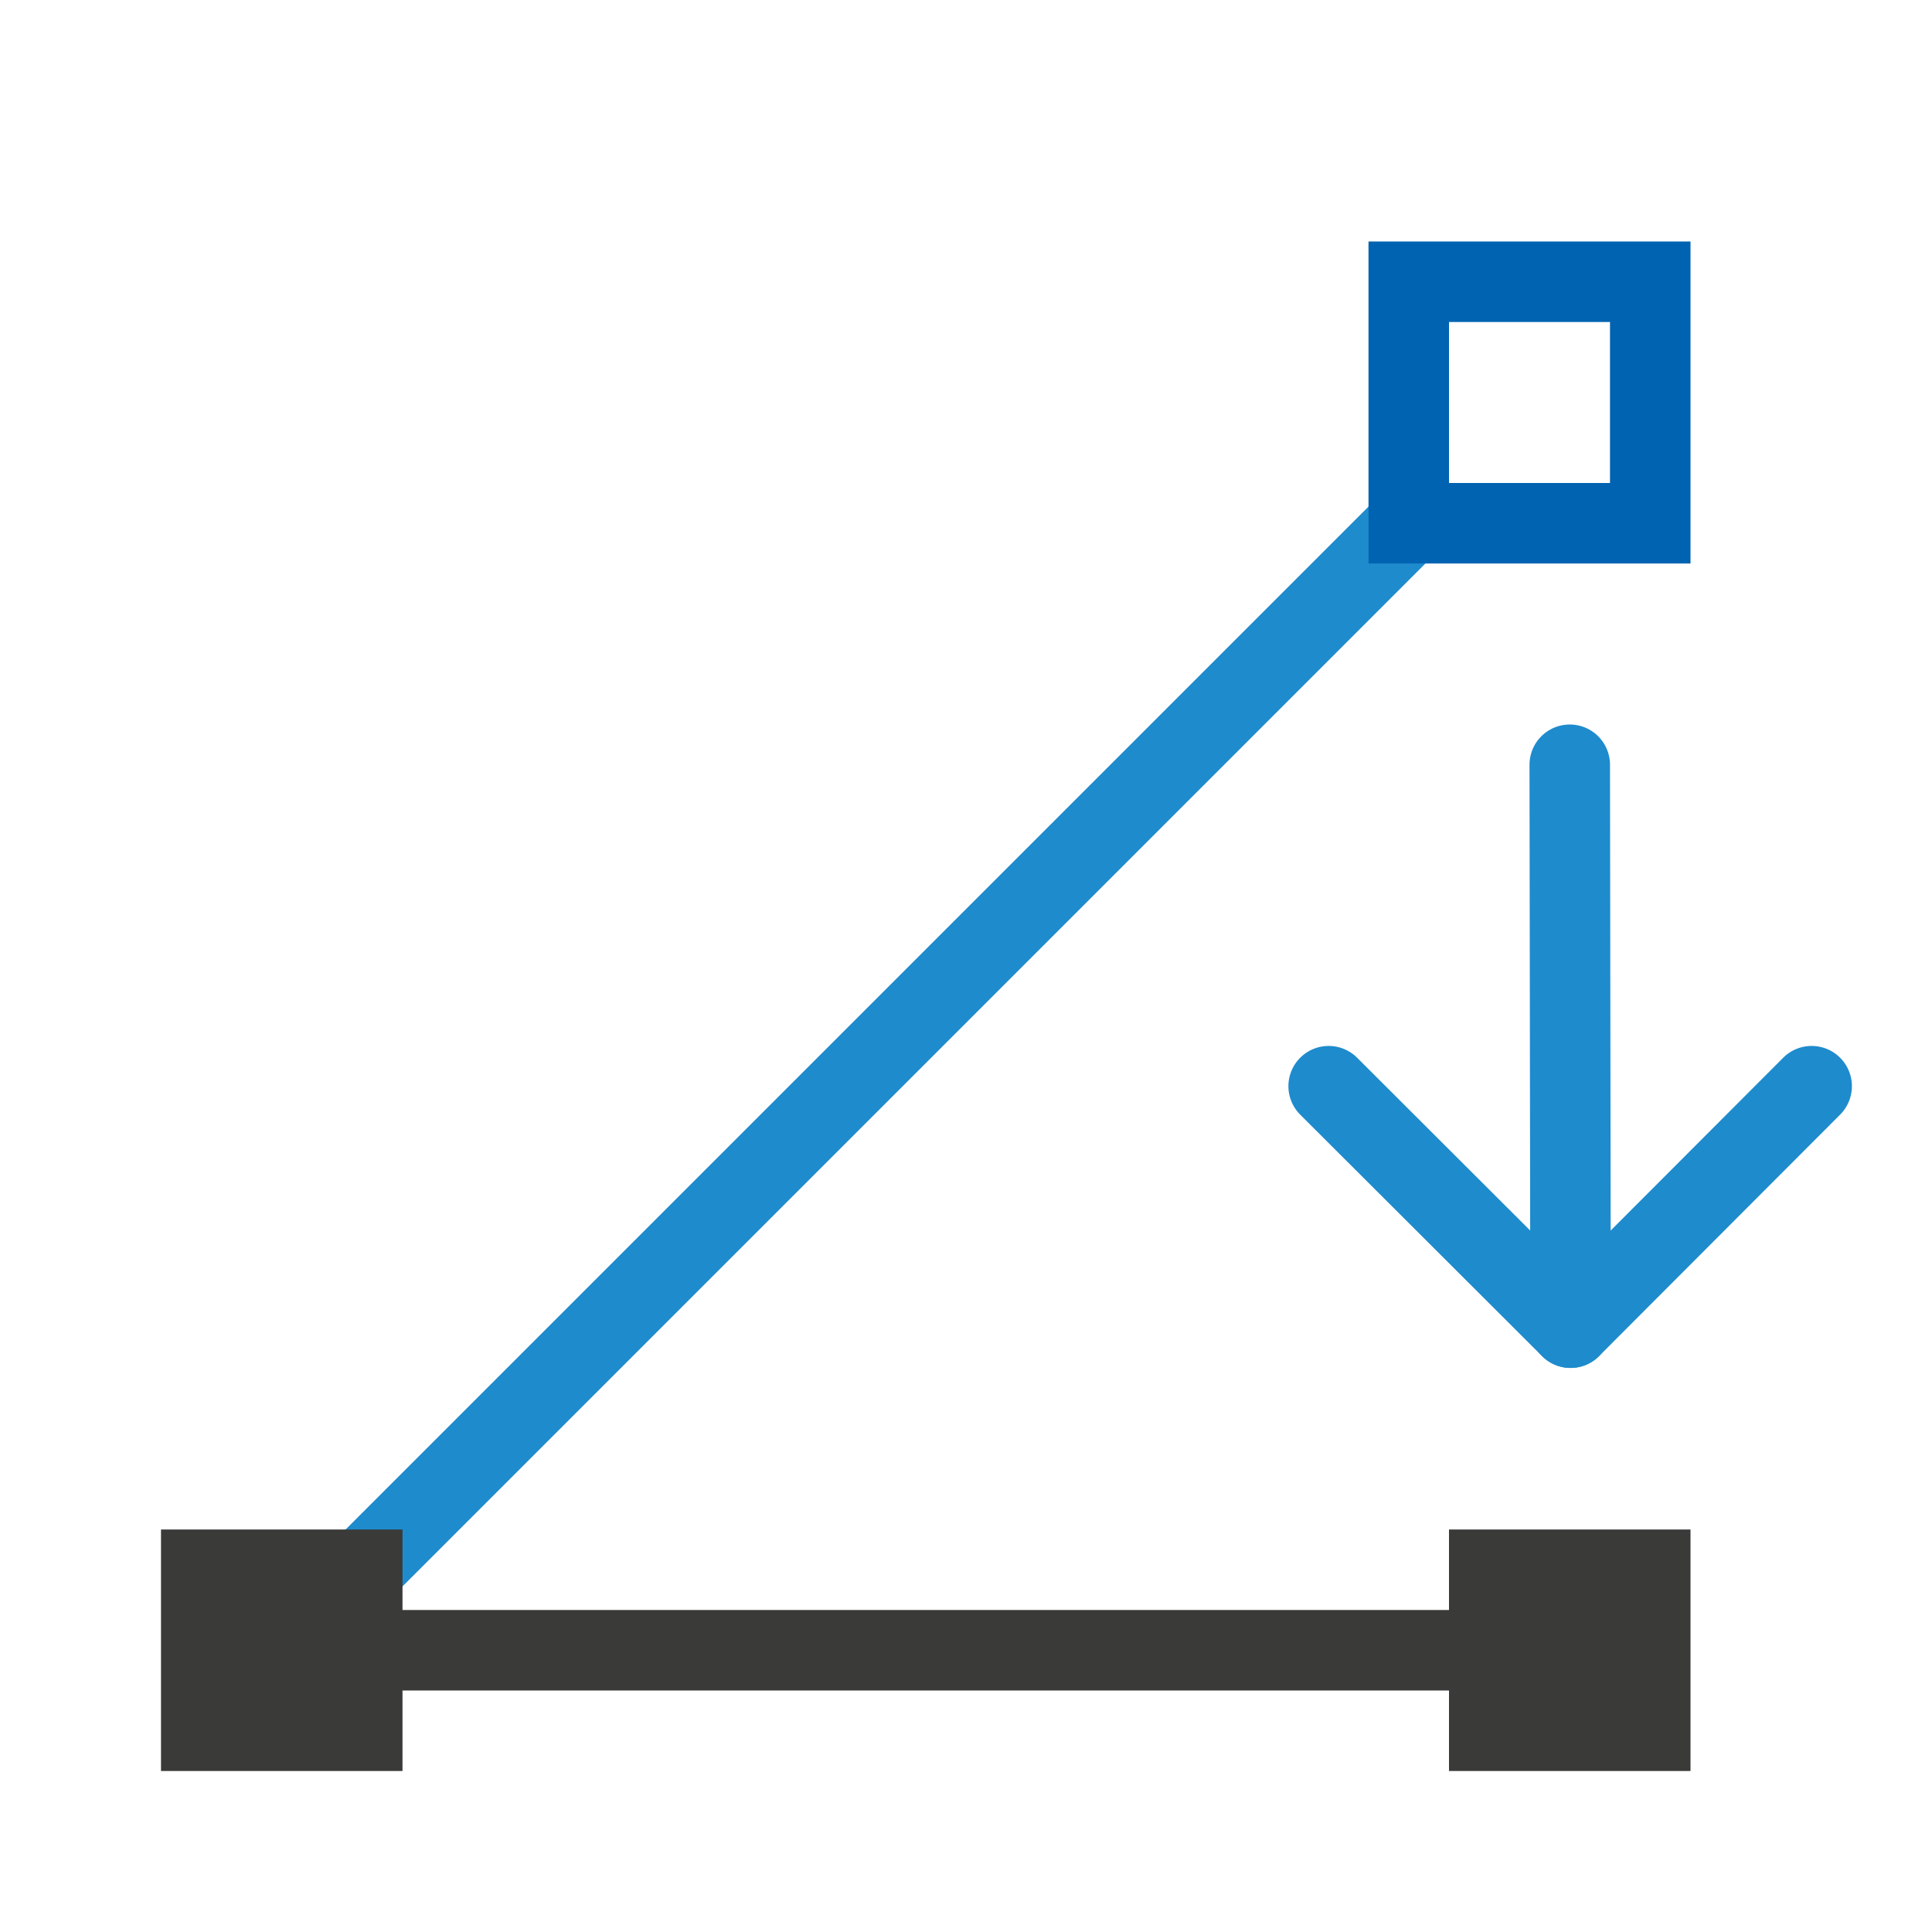
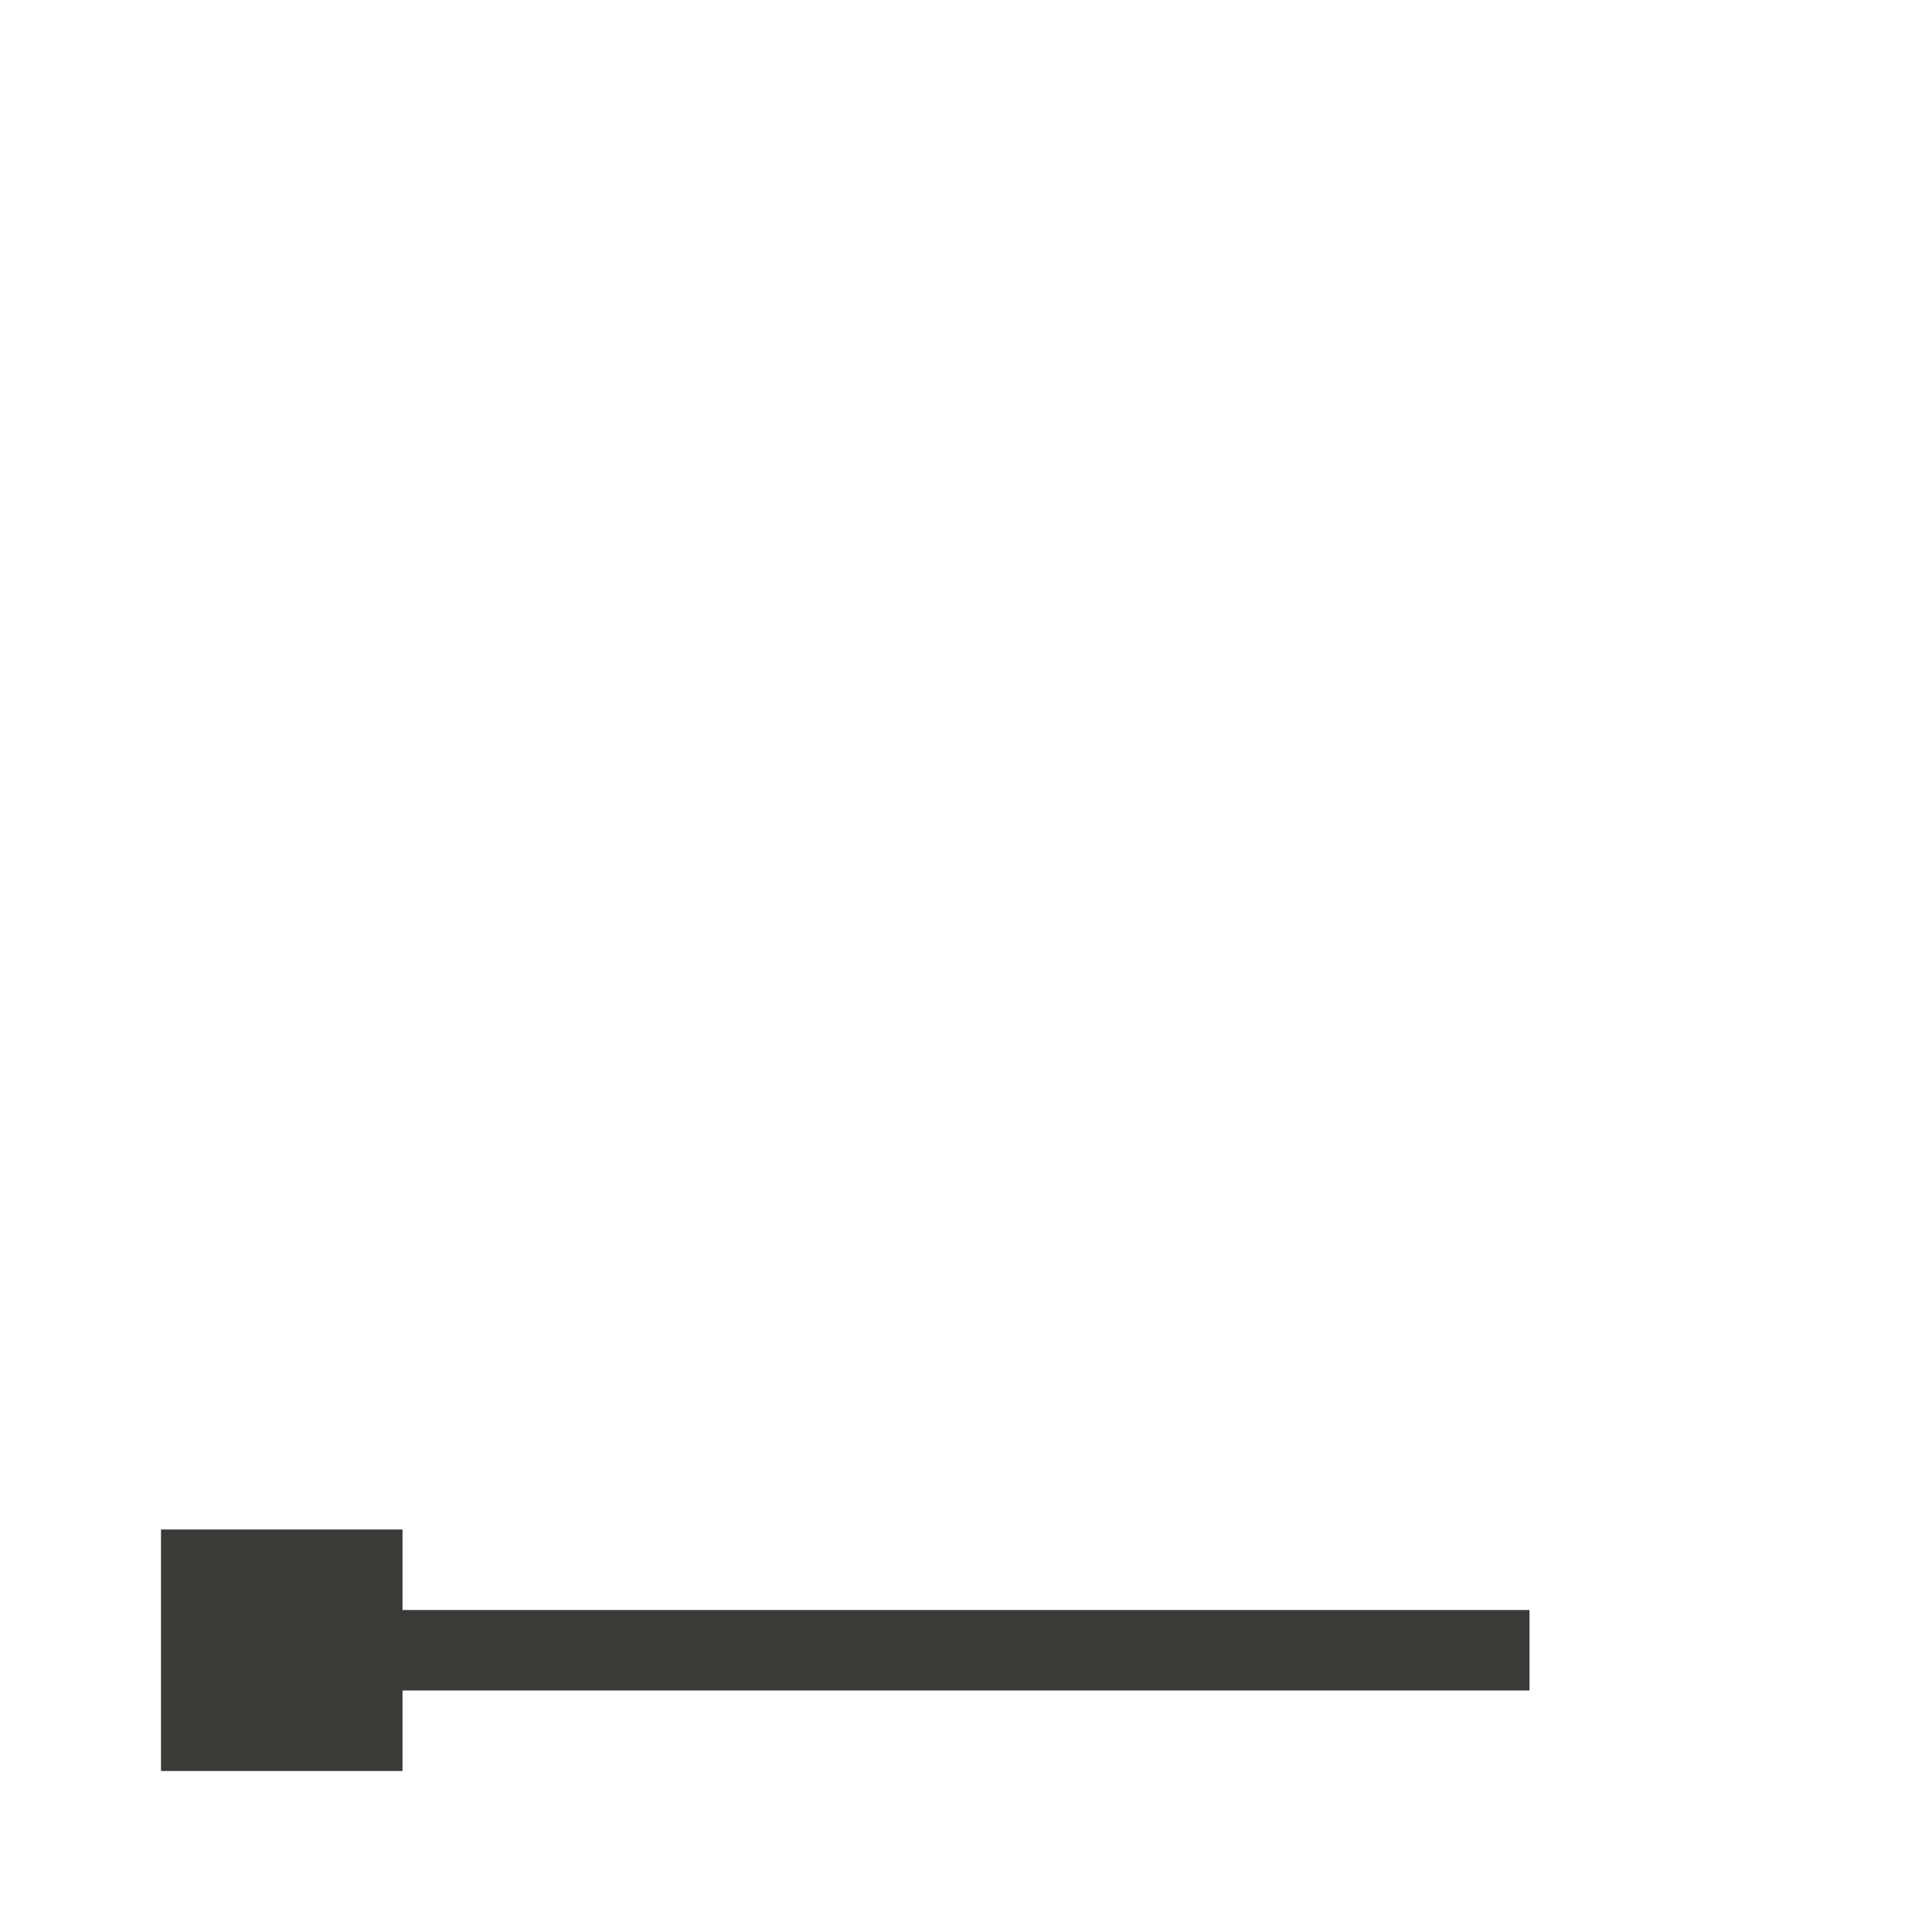
<svg xmlns="http://www.w3.org/2000/svg" viewBox="0 0 24 24">
  <g fill="none" stroke="#1e8bcd">
-     <path d="m3 21 14.5-14.5" />
    <g stroke-linecap="round" stroke-linejoin="round">
-       <path d="m22.505 13.493-2.995 3-3.005-3" />
-       <path d="m19.51 16.493-.01-6.993" />
-     </g>
+       </g>
  </g>
  <g fill="#3a3a38">
    <path d="m2 19h3v3h-3z" />
-     <path d="m17 3v4h4v-4zm1 1h2v2h-2z" fill="#0063b1" stroke-width="1.333" />
-     <path d="m18 19h3v3h-3z" />
    <path d="m4 20h15v1h-15z" />
  </g>
</svg>